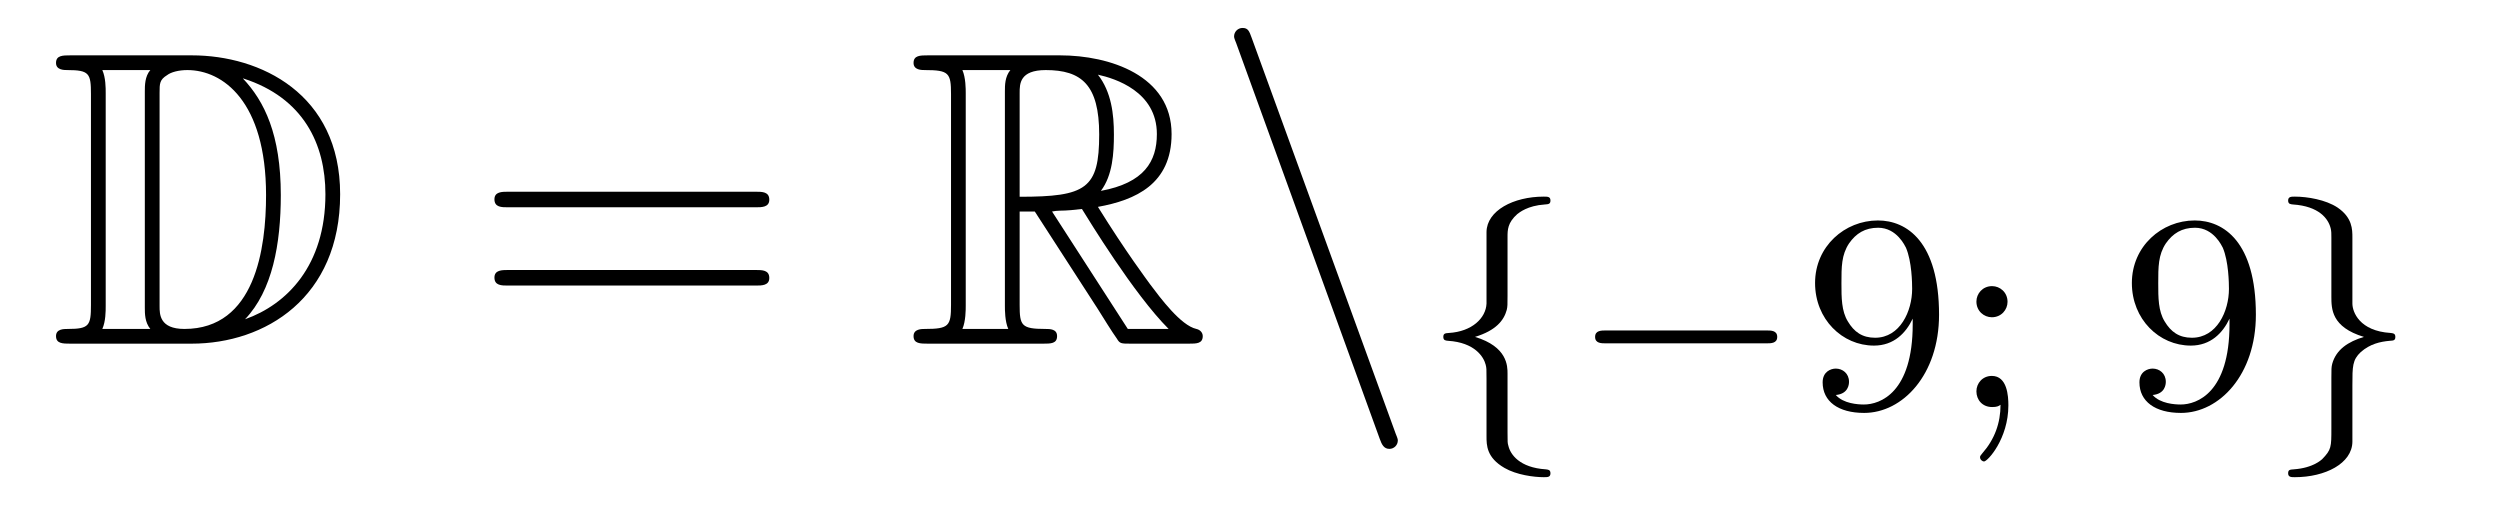
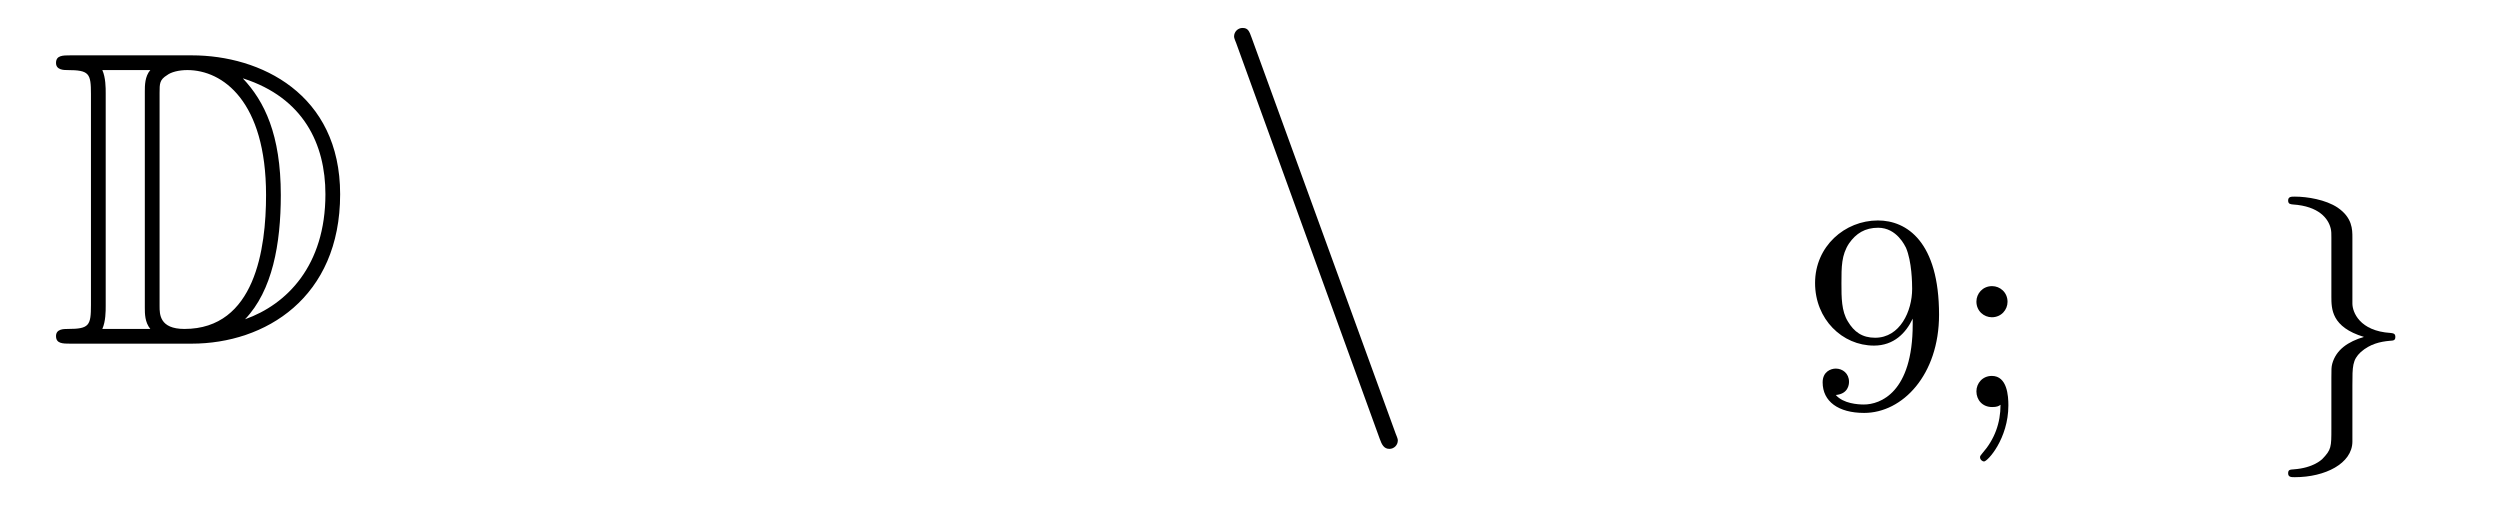
<svg xmlns="http://www.w3.org/2000/svg" height="15pt" version="1.1" viewBox="0 -15 71 15" width="71pt">
  <g id="page1">
    <g transform="matrix(1 0 0 1 -127 649)">
      <path d="M128.998 -662.428C128.783 -662.428 128.591 -662.428 128.591 -662.213C128.591 -662.01 128.818 -662.01 128.914 -662.01C129.536 -662.01 129.583 -661.914 129.583 -661.329V-655.34C129.583 -654.754 129.536 -654.658 128.926 -654.658C128.807 -654.658 128.591 -654.658 128.591 -654.455C128.591 -654.24 128.783 -654.24 128.998 -654.24H132.441C134.532 -654.24 136.66 -655.543 136.66 -658.484C136.66 -661.341 134.389 -662.428 132.453 -662.428H128.998ZM133.911 -661.771C135.62 -661.221 136.242 -659.906 136.242 -658.484C136.242 -656.452 135.142 -655.352 133.959 -654.933C134.736 -655.746 134.975 -657.073 134.975 -658.46C134.975 -660.181 134.508 -661.126 133.899 -661.771H133.911ZM129.906 -654.658C130.002 -654.873 130.002 -655.16 130.002 -655.316V-661.353C130.002 -661.508 130.002 -661.795 129.906 -662.01H131.269C131.113 -661.831 131.113 -661.568 131.113 -661.401V-655.268C131.113 -655.089 131.113 -654.85 131.269 -654.658H129.906ZM131.532 -661.365C131.532 -661.627 131.532 -661.735 131.747 -661.867C131.855 -661.95 132.07 -662.01 132.321 -662.01C133.325 -662.01 134.556 -661.126 134.556 -658.46C134.556 -656.942 134.246 -654.658 132.237 -654.658C131.532 -654.658 131.532 -655.077 131.532 -655.304V-661.365Z" fill-rule="evenodd" />
-       <path d="M148.466 -658.113C148.633 -658.113 148.848 -658.113 148.848 -658.328C148.848 -658.555 148.645 -658.555 148.466 -658.555H141.425C141.257 -658.555 141.042 -658.555 141.042 -658.34C141.042 -658.113 141.246 -658.113 141.425 -658.113H148.466ZM148.466 -655.89C148.633 -655.89 148.848 -655.89 148.848 -656.105C148.848 -656.332 148.645 -656.332 148.466 -656.332H141.425C141.257 -656.332 141.042 -656.332 141.042 -656.117C141.042 -655.89 141.246 -655.89 141.425 -655.89H148.466Z" fill-rule="evenodd" />
-       <path d="M155.958 -657.993H156.388L158.181 -655.22C158.301 -655.029 158.587 -654.563 158.719 -654.383C158.803 -654.24 158.839 -654.24 159.114 -654.24H160.763C160.978 -654.24 161.158 -654.24 161.158 -654.455C161.158 -654.551 161.086 -654.634 160.978 -654.658C160.536 -654.754 159.95 -655.543 159.663 -655.926C159.579 -656.045 158.982 -656.834 158.181 -658.125C159.245 -658.316 160.273 -658.771 160.273 -660.193C160.273 -661.855 158.516 -662.428 157.105 -662.428H153.352C153.136 -662.428 152.945 -662.428 152.945 -662.213C152.945 -662.01 153.172 -662.01 153.268 -662.01C153.949 -662.01 154.009 -661.927 154.009 -661.329V-655.34C154.009 -654.742 153.949 -654.658 153.268 -654.658C153.172 -654.658 152.945 -654.658 152.945 -654.455C152.945 -654.24 153.136 -654.24 153.352 -654.24H156.627C156.842 -654.24 157.021 -654.24 157.021 -654.455C157.021 -654.658 156.818 -654.658 156.687 -654.658C156.006 -654.658 155.958 -654.754 155.958 -655.34V-657.993ZM158.265 -658.579C158.6 -659.022 158.635 -659.655 158.635 -660.181C158.635 -660.755 158.564 -661.388 158.181 -661.879C158.671 -661.771 159.855 -661.401 159.855 -660.193C159.855 -659.416 159.496 -658.807 158.265 -658.579ZM155.958 -661.365C155.958 -661.616 155.958 -662.01 156.699 -662.01C157.715 -662.01 158.217 -661.592 158.217 -660.181C158.217 -658.639 157.846 -658.412 155.958 -658.412V-661.365ZM154.332 -654.658C154.427 -654.873 154.427 -655.208 154.427 -655.316V-661.353C154.427 -661.472 154.427 -661.795 154.332 -662.01H155.694C155.539 -661.819 155.539 -661.58 155.539 -661.401V-655.316C155.539 -655.196 155.539 -654.873 155.635 -654.658H154.332ZM156.878 -657.993C156.962 -658.006 157.01 -658.017 157.105 -658.017C157.284 -658.017 157.547 -658.041 157.727 -658.065C157.906 -657.778 159.197 -655.651 160.189 -654.658H159.03L156.878 -657.993Z" fill-rule="evenodd" />
      <path d="M166.184 -651.538C166.244 -651.371 166.304 -651.252 166.459 -651.252C166.591 -651.252 166.698 -651.359 166.698 -651.491C166.698 -651.514 166.698 -651.538 166.638 -651.682L162.55 -662.919C162.478 -663.122 162.443 -663.206 162.287 -663.206C162.156 -663.206 162.048 -663.098 162.048 -662.967C162.048 -662.943 162.048 -662.919 162.108 -662.775L166.184 -651.538Z" fill-rule="evenodd" />
-       <path d="M169.814 -657.269C169.814 -657.468 169.814 -657.675 170.093 -657.922C170.149 -657.962 170.38 -658.161 170.874 -658.193C170.97 -658.201 171.033 -658.201 171.033 -658.305C171.033 -658.416 170.954 -658.416 170.842 -658.416C169.982 -658.416 169.225 -658.018 169.217 -657.412V-655.38C169.201 -654.966 168.803 -654.583 168.149 -654.544C168.053 -654.536 167.99 -654.536 167.99 -654.432C167.99 -654.328 168.061 -654.328 168.125 -654.321C168.882 -654.273 169.137 -653.866 169.193 -653.643C169.217 -653.547 169.217 -653.532 169.217 -653.237V-651.611C169.217 -651.356 169.217 -651.006 169.727 -650.711C170.069 -650.512 170.563 -650.448 170.842 -650.448C170.954 -650.448 171.033 -650.448 171.033 -650.559C171.033 -650.663 170.962 -650.663 170.898 -650.671C170.157 -650.719 169.894 -651.093 169.838 -651.34C169.814 -651.42 169.814 -651.436 169.814 -651.715V-653.388C169.814 -653.603 169.814 -654.153 168.89 -654.432C169.488 -654.615 169.711 -654.902 169.791 -655.197C169.814 -655.293 169.814 -655.348 169.814 -655.596V-657.269ZM177.17 -654.249C177.297 -654.249 177.473 -654.249 177.473 -654.432C177.473 -654.615 177.297 -654.615 177.17 -654.615H172.604C172.477 -654.615 172.301 -654.615 172.301 -654.432C172.301 -654.249 172.477 -654.249 172.604 -654.249H177.17Z" fill-rule="evenodd" />
      <path d="M181.321 -654.791C181.321 -652.846 180.396 -652.512 179.934 -652.512C179.767 -652.512 179.352 -652.536 179.137 -652.782C179.488 -652.814 179.512 -653.077 179.512 -653.157C179.512 -653.396 179.328 -653.532 179.137 -653.532C178.994 -653.532 178.763 -653.444 178.763 -653.141C178.763 -652.599 179.209 -652.273 179.942 -652.273C181.034 -652.273 182.069 -653.356 182.069 -655.062C182.069 -657.133 181.153 -657.739 180.333 -657.739C179.392 -657.739 178.548 -657.006 178.548 -655.962C178.548 -654.934 179.32 -654.185 180.221 -654.185C180.787 -654.185 181.129 -654.544 181.321 -654.95V-654.791ZM180.253 -654.408C179.886 -654.408 179.655 -654.576 179.48 -654.87C179.297 -655.165 179.297 -655.548 179.297 -655.954C179.297 -656.424 179.297 -656.759 179.512 -657.086C179.711 -657.372 179.966 -657.532 180.34 -657.532C180.874 -657.532 181.105 -657.006 181.129 -656.966C181.297 -656.576 181.305 -655.954 181.305 -655.795C181.305 -655.165 180.962 -654.408 180.253 -654.408ZM184.014 -655.428C184.014 -655.699 183.799 -655.874 183.576 -655.874C183.305 -655.874 183.13 -655.659 183.13 -655.436C183.13 -655.165 183.345 -654.99 183.568 -654.99C183.839 -654.99 184.014 -655.205 184.014 -655.428ZM183.815 -652.504C183.815 -651.986 183.648 -651.524 183.297 -651.125C183.249 -651.062 183.233 -651.053 183.233 -651.014C183.233 -650.942 183.305 -650.894 183.345 -650.894C183.449 -650.894 184.038 -651.54 184.038 -652.488C184.038 -652.751 184.007 -653.324 183.568 -653.324C183.305 -653.324 183.13 -653.117 183.13 -652.886C183.13 -652.647 183.297 -652.44 183.576 -652.44C183.712 -652.44 183.759 -652.464 183.815 -652.504Z" fill-rule="evenodd" />
-       <path d="M190.318 -654.791C190.318 -652.846 189.394 -652.512 188.932 -652.512C188.764 -652.512 188.35 -652.536 188.135 -652.782C188.485 -652.814 188.509 -653.077 188.509 -653.157C188.509 -653.396 188.326 -653.532 188.135 -653.532C187.991 -653.532 187.76 -653.444 187.76 -653.141C187.76 -652.599 188.206 -652.273 188.94 -652.273C190.031 -652.273 191.067 -653.356 191.067 -655.062C191.067 -657.133 190.151 -657.739 189.33 -657.739C188.39 -657.739 187.545 -657.006 187.545 -655.962C187.545 -654.934 188.318 -654.185 189.219 -654.185C189.784 -654.185 190.127 -654.544 190.318 -654.95V-654.791ZM189.25 -654.408C188.884 -654.408 188.653 -654.576 188.477 -654.87C188.294 -655.165 188.294 -655.548 188.294 -655.954C188.294 -656.424 188.294 -656.759 188.509 -657.086C188.709 -657.372 188.964 -657.532 189.338 -657.532C189.872 -657.532 190.103 -657.006 190.127 -656.966C190.294 -656.576 190.302 -655.954 190.302 -655.795C190.302 -655.165 189.96 -654.408 189.25 -654.408Z" fill-rule="evenodd" />
      <path d="M193.808 -657.253C193.808 -657.484 193.808 -657.819 193.386 -658.106C193.051 -658.329 192.526 -658.416 192.175 -658.416C192.071 -658.416 191.983 -658.416 191.983 -658.305C191.983 -658.201 192.055 -658.201 192.119 -658.193C192.852 -658.145 193.13 -657.795 193.195 -657.5C193.211 -657.42 193.211 -657.364 193.211 -657.253V-655.58C193.211 -655.229 193.211 -654.711 194.135 -654.432C193.688 -654.297 193.346 -654.073 193.235 -653.667C193.211 -653.572 193.211 -653.516 193.211 -653.269V-651.834C193.211 -651.301 193.211 -651.229 192.948 -650.958C192.924 -650.942 192.701 -650.711 192.143 -650.671C192.04 -650.663 191.983 -650.663 191.983 -650.559C191.983 -650.448 192.071 -650.448 192.175 -650.448C193.036 -650.448 193.8 -650.838 193.808 -651.452V-653.053C193.808 -653.595 193.808 -653.779 194.047 -654.002C194.31 -654.233 194.597 -654.297 194.868 -654.321C194.971 -654.328 195.028 -654.328 195.028 -654.432C195.028 -654.536 194.956 -654.536 194.892 -654.544C194.008 -654.599 193.808 -655.141 193.808 -655.38V-657.253Z" fill-rule="evenodd" />
    </g>
  </g>
</svg>